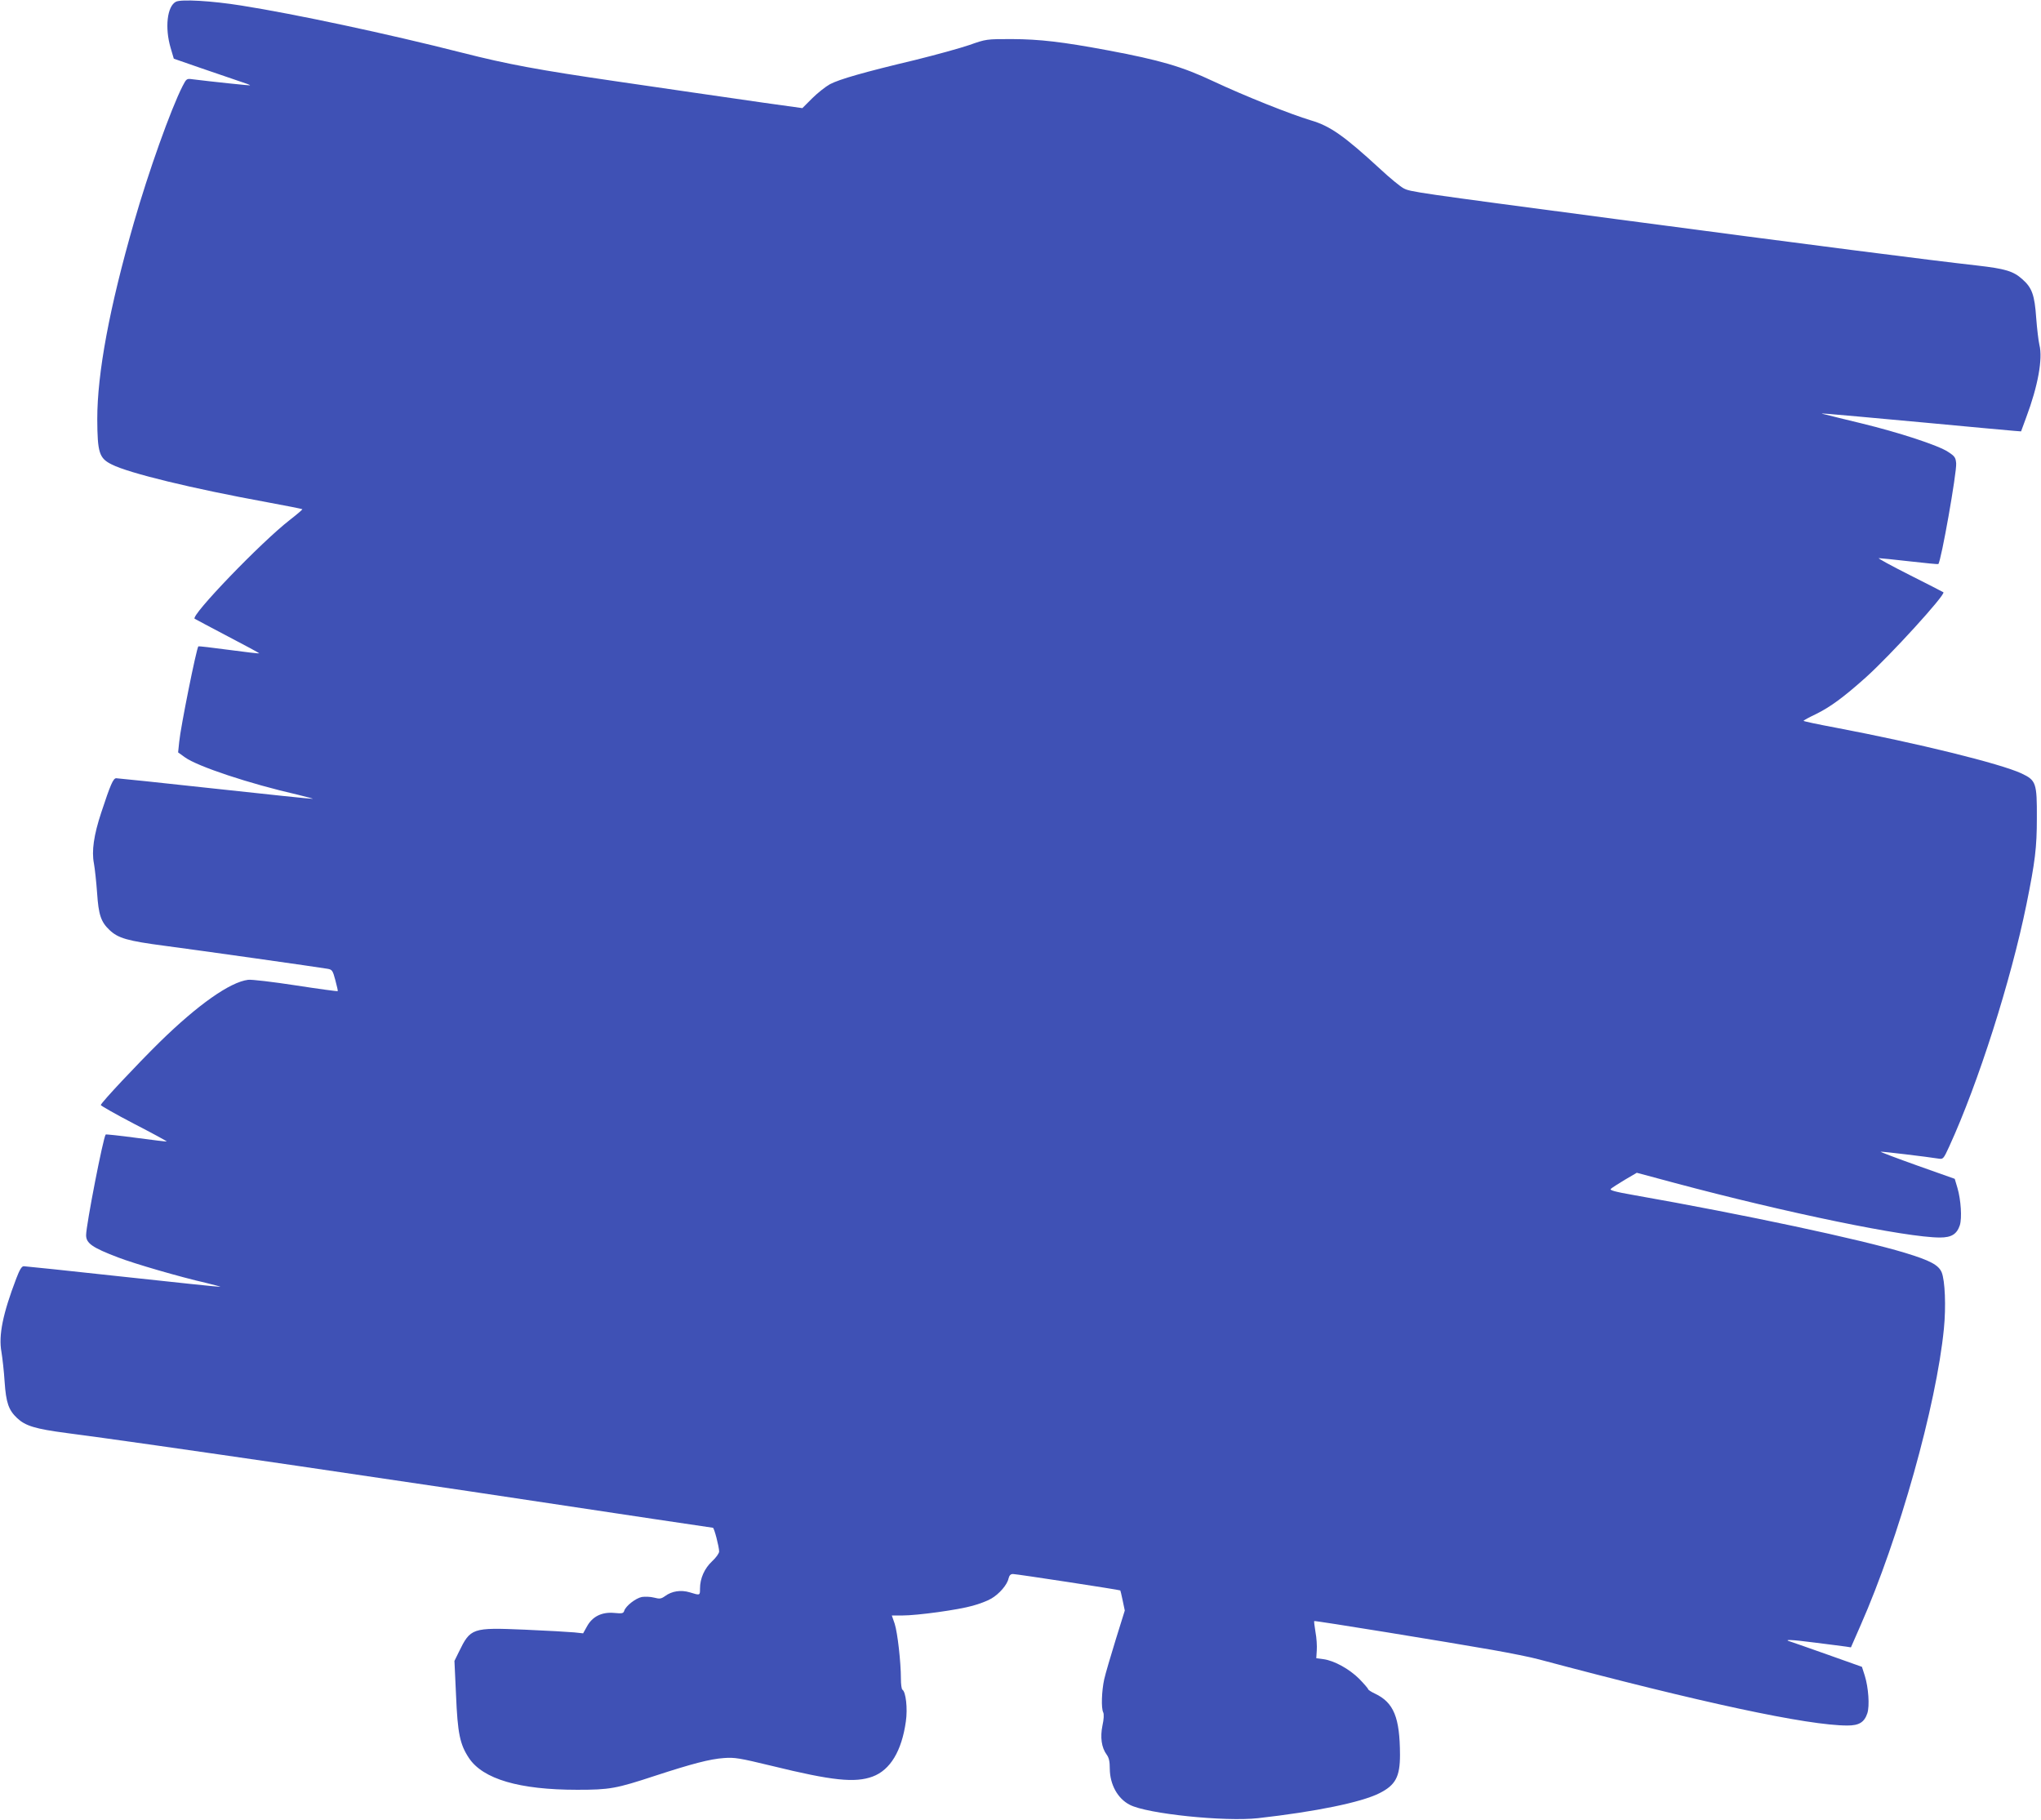
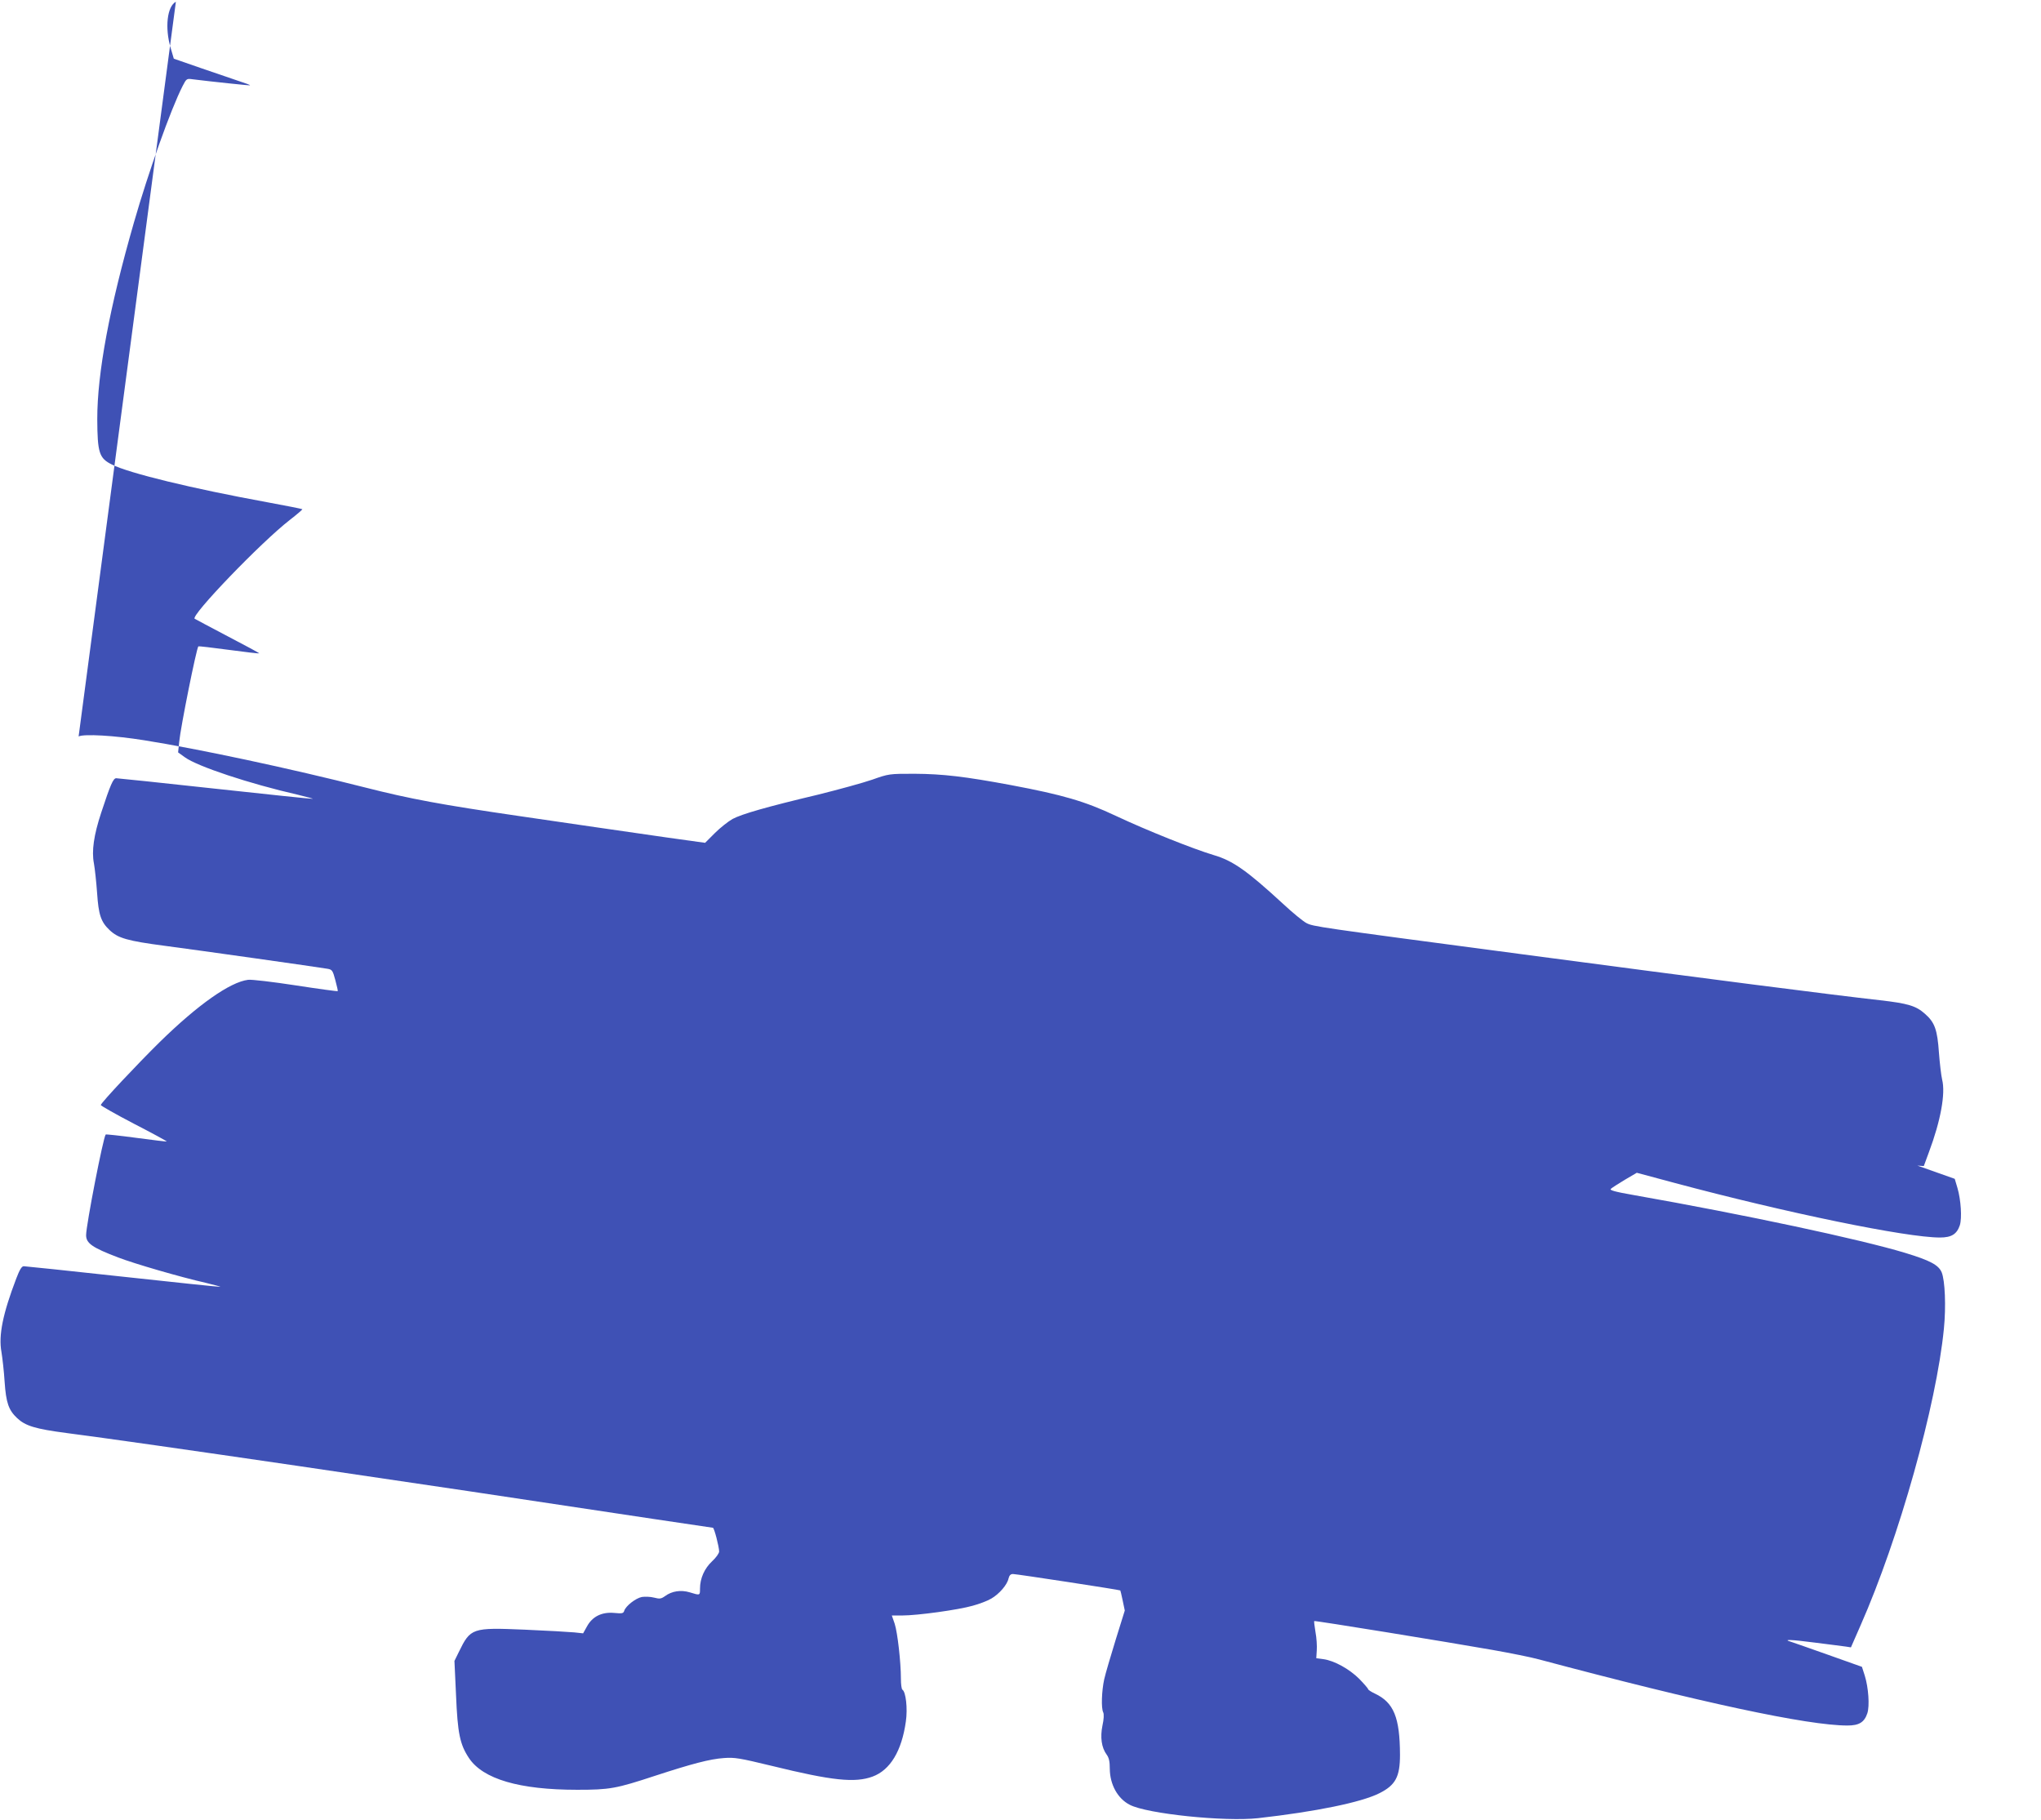
<svg xmlns="http://www.w3.org/2000/svg" version="1.0" width="1280pt" height="1141pt" viewBox="0 0 1280 1141" preserveAspectRatio="xMidYMid meet">
  <g transform="translate(0,1141) scale(0.1,-0.1)" fill="#3f51b5" stroke="none">
-     <path d="M1103 11399 c-55 -29 -70 -163 -33 -289 l20 -68 173 -60 c94 -32 203 -69 240 -82 38 -12 67 -23 65 -25 -3 -2 -240 23 -361 38 -36 5 -38 4 -62 -43 -74 -145 -214 -538 -305 -855 -154 -535 -230 -945 -230 -1233 1 -211 12 -246 92 -285 107 -54 501 -150 972 -236 120 -22 220 -42 222 -44 2 -2 -33 -32 -78 -67 -181 -140 -626 -603 -597 -620 8 -5 103 -55 211 -112 108 -56 196 -104 194 -105 -1 -2 -87 8 -191 22 -104 14 -190 24 -191 22 -12 -12 -112 -510 -120 -598 l-7 -67 43 -31 c79 -57 403 -165 710 -235 58 -14 98 -25 90 -25 -8 -1 -285 28 -615 64 -329 36 -607 65 -616 65 -19 0 -36 -39 -94 -215 -47 -142 -61 -242 -46 -319 6 -33 15 -117 20 -186 9 -136 24 -181 78 -232 54 -51 111 -68 348 -99 213 -28 956 -133 1020 -144 28 -5 32 -11 48 -71 10 -37 17 -68 15 -69 -2 -2 -120 14 -263 36 -143 22 -278 38 -299 35 -113 -14 -314 -155 -555 -391 -142 -140 -361 -373 -369 -394 -1 -4 92 -57 207 -117 115 -59 208 -110 207 -112 -2 -1 -88 9 -191 23 -104 14 -190 23 -192 21 -15 -14 -123 -569 -123 -631 0 -51 38 -78 201 -140 101 -39 390 -123 549 -159 58 -14 98 -25 90 -25 -8 -1 -285 28 -615 64 -329 36 -607 65 -616 65 -13 0 -26 -22 -47 -77 -84 -220 -112 -356 -93 -460 6 -37 16 -122 20 -188 9 -131 25 -177 78 -227 52 -49 113 -68 311 -94 473 -61 2158 -308 3682 -539 201 -30 368 -55 371 -55 8 0 39 -120 39 -149 0 -11 -20 -39 -44 -61 -48 -45 -76 -107 -76 -172 0 -43 1 -43 -64 -23 -56 17 -113 8 -156 -24 -24 -17 -33 -18 -68 -9 -23 6 -57 7 -77 4 -39 -8 -100 -56 -110 -86 -5 -17 -13 -19 -63 -14 -77 7 -137 -22 -171 -85 l-24 -43 -56 6 c-31 3 -170 11 -310 17 -331 14 -340 11 -414 -141 l-27 -55 10 -215 c10 -239 24 -308 81 -394 88 -132 316 -199 679 -199 204 0 243 7 489 88 230 75 343 105 431 111 68 5 97 0 300 -49 379 -93 522 -108 633 -67 110 41 182 160 208 345 12 82 0 187 -22 200 -5 4 -9 34 -9 68 0 104 -21 289 -39 345 l-18 52 67 0 c93 0 349 35 440 61 41 11 94 31 117 45 50 29 100 87 108 126 5 20 13 28 28 28 22 0 669 -99 673 -103 1 -1 8 -30 15 -64 l13 -62 -57 -183 c-31 -101 -64 -212 -72 -248 -16 -73 -20 -182 -6 -208 5 -11 4 -42 -5 -82 -15 -74 -6 -138 26 -182 15 -20 20 -44 20 -90 1 -98 49 -186 125 -225 108 -57 597 -107 805 -84 363 41 646 99 760 156 102 51 130 103 130 242 -1 234 -39 327 -157 383 -24 11 -43 24 -43 28 0 4 -25 33 -55 64 -63 63 -158 115 -225 124 l-45 6 3 49 c2 27 -1 79 -8 115 -6 37 -10 68 -8 69 4 4 834 -131 1118 -181 113 -20 243 -46 290 -59 1016 -271 1687 -415 1936 -415 73 0 106 20 125 77 15 46 7 161 -16 235 l-18 56 -211 75 c-116 41 -221 78 -234 82 -55 16 -4 15 149 -5 90 -11 178 -23 195 -25 l32 -5 60 137 c242 548 476 1382 523 1861 14 140 7 303 -14 354 -20 46 -72 74 -230 122 -281 85 -1002 239 -1700 362 -121 21 -154 31 -145 39 7 7 47 32 88 57 l75 44 235 -63 c702 -188 1455 -343 1666 -343 73 0 106 21 125 77 14 45 7 159 -15 234 l-17 57 -234 83 c-129 46 -232 85 -231 87 3 3 294 -32 362 -43 30 -5 32 -4 69 77 181 395 386 1037 484 1518 54 267 65 355 65 540 1 221 -5 237 -96 280 -133 62 -654 190 -1165 287 -112 21 -203 40 -202 43 0 3 35 22 77 42 90 44 173 105 312 229 154 138 502 520 488 535 -3 2 -99 52 -213 109 -115 58 -201 105 -192 105 10 0 96 -9 194 -20 97 -11 178 -19 179 -17 18 18 116 574 112 631 -3 36 -8 45 -50 72 -60 41 -312 123 -543 179 -99 24 -198 48 -220 54 -48 12 -125 19 605 -48 294 -28 553 -51 575 -53 l40 -3 32 87 c74 197 105 369 83 455 -6 26 -15 102 -20 168 -10 145 -26 191 -88 245 -56 50 -107 65 -282 85 -287 32 -1067 132 -2265 291 -1277 169 -1289 171 -1332 193 -21 11 -87 65 -147 121 -225 207 -314 270 -434 305 -127 38 -416 153 -614 246 -195 92 -334 132 -658 193 -290 54 -428 70 -605 71 -159 0 -160 0 -265 -37 -58 -20 -211 -62 -340 -94 -324 -77 -476 -121 -535 -152 -27 -15 -78 -55 -112 -89 l-61 -61 -244 34 c-133 19 -333 48 -443 64 -110 16 -326 48 -480 70 -487 71 -682 107 -965 179 -472 120 -1050 243 -1385 296 -187 30 -379 41 -412 24z" />
+     <path d="M1103 11399 c-55 -29 -70 -163 -33 -289 l20 -68 173 -60 c94 -32 203 -69 240 -82 38 -12 67 -23 65 -25 -3 -2 -240 23 -361 38 -36 5 -38 4 -62 -43 -74 -145 -214 -538 -305 -855 -154 -535 -230 -945 -230 -1233 1 -211 12 -246 92 -285 107 -54 501 -150 972 -236 120 -22 220 -42 222 -44 2 -2 -33 -32 -78 -67 -181 -140 -626 -603 -597 -620 8 -5 103 -55 211 -112 108 -56 196 -104 194 -105 -1 -2 -87 8 -191 22 -104 14 -190 24 -191 22 -12 -12 -112 -510 -120 -598 l-7 -67 43 -31 c79 -57 403 -165 710 -235 58 -14 98 -25 90 -25 -8 -1 -285 28 -615 64 -329 36 -607 65 -616 65 -19 0 -36 -39 -94 -215 -47 -142 -61 -242 -46 -319 6 -33 15 -117 20 -186 9 -136 24 -181 78 -232 54 -51 111 -68 348 -99 213 -28 956 -133 1020 -144 28 -5 32 -11 48 -71 10 -37 17 -68 15 -69 -2 -2 -120 14 -263 36 -143 22 -278 38 -299 35 -113 -14 -314 -155 -555 -391 -142 -140 -361 -373 -369 -394 -1 -4 92 -57 207 -117 115 -59 208 -110 207 -112 -2 -1 -88 9 -191 23 -104 14 -190 23 -192 21 -15 -14 -123 -569 -123 -631 0 -51 38 -78 201 -140 101 -39 390 -123 549 -159 58 -14 98 -25 90 -25 -8 -1 -285 28 -615 64 -329 36 -607 65 -616 65 -13 0 -26 -22 -47 -77 -84 -220 -112 -356 -93 -460 6 -37 16 -122 20 -188 9 -131 25 -177 78 -227 52 -49 113 -68 311 -94 473 -61 2158 -308 3682 -539 201 -30 368 -55 371 -55 8 0 39 -120 39 -149 0 -11 -20 -39 -44 -61 -48 -45 -76 -107 -76 -172 0 -43 1 -43 -64 -23 -56 17 -113 8 -156 -24 -24 -17 -33 -18 -68 -9 -23 6 -57 7 -77 4 -39 -8 -100 -56 -110 -86 -5 -17 -13 -19 -63 -14 -77 7 -137 -22 -171 -85 l-24 -43 -56 6 c-31 3 -170 11 -310 17 -331 14 -340 11 -414 -141 l-27 -55 10 -215 c10 -239 24 -308 81 -394 88 -132 316 -199 679 -199 204 0 243 7 489 88 230 75 343 105 431 111 68 5 97 0 300 -49 379 -93 522 -108 633 -67 110 41 182 160 208 345 12 82 0 187 -22 200 -5 4 -9 34 -9 68 0 104 -21 289 -39 345 l-18 52 67 0 c93 0 349 35 440 61 41 11 94 31 117 45 50 29 100 87 108 126 5 20 13 28 28 28 22 0 669 -99 673 -103 1 -1 8 -30 15 -64 l13 -62 -57 -183 c-31 -101 -64 -212 -72 -248 -16 -73 -20 -182 -6 -208 5 -11 4 -42 -5 -82 -15 -74 -6 -138 26 -182 15 -20 20 -44 20 -90 1 -98 49 -186 125 -225 108 -57 597 -107 805 -84 363 41 646 99 760 156 102 51 130 103 130 242 -1 234 -39 327 -157 383 -24 11 -43 24 -43 28 0 4 -25 33 -55 64 -63 63 -158 115 -225 124 l-45 6 3 49 c2 27 -1 79 -8 115 -6 37 -10 68 -8 69 4 4 834 -131 1118 -181 113 -20 243 -46 290 -59 1016 -271 1687 -415 1936 -415 73 0 106 20 125 77 15 46 7 161 -16 235 l-18 56 -211 75 c-116 41 -221 78 -234 82 -55 16 -4 15 149 -5 90 -11 178 -23 195 -25 l32 -5 60 137 c242 548 476 1382 523 1861 14 140 7 303 -14 354 -20 46 -72 74 -230 122 -281 85 -1002 239 -1700 362 -121 21 -154 31 -145 39 7 7 47 32 88 57 l75 44 235 -63 c702 -188 1455 -343 1666 -343 73 0 106 21 125 77 14 45 7 159 -15 234 l-17 57 -234 83 l40 -3 32 87 c74 197 105 369 83 455 -6 26 -15 102 -20 168 -10 145 -26 191 -88 245 -56 50 -107 65 -282 85 -287 32 -1067 132 -2265 291 -1277 169 -1289 171 -1332 193 -21 11 -87 65 -147 121 -225 207 -314 270 -434 305 -127 38 -416 153 -614 246 -195 92 -334 132 -658 193 -290 54 -428 70 -605 71 -159 0 -160 0 -265 -37 -58 -20 -211 -62 -340 -94 -324 -77 -476 -121 -535 -152 -27 -15 -78 -55 -112 -89 l-61 -61 -244 34 c-133 19 -333 48 -443 64 -110 16 -326 48 -480 70 -487 71 -682 107 -965 179 -472 120 -1050 243 -1385 296 -187 30 -379 41 -412 24z" />
  </g>
</svg>